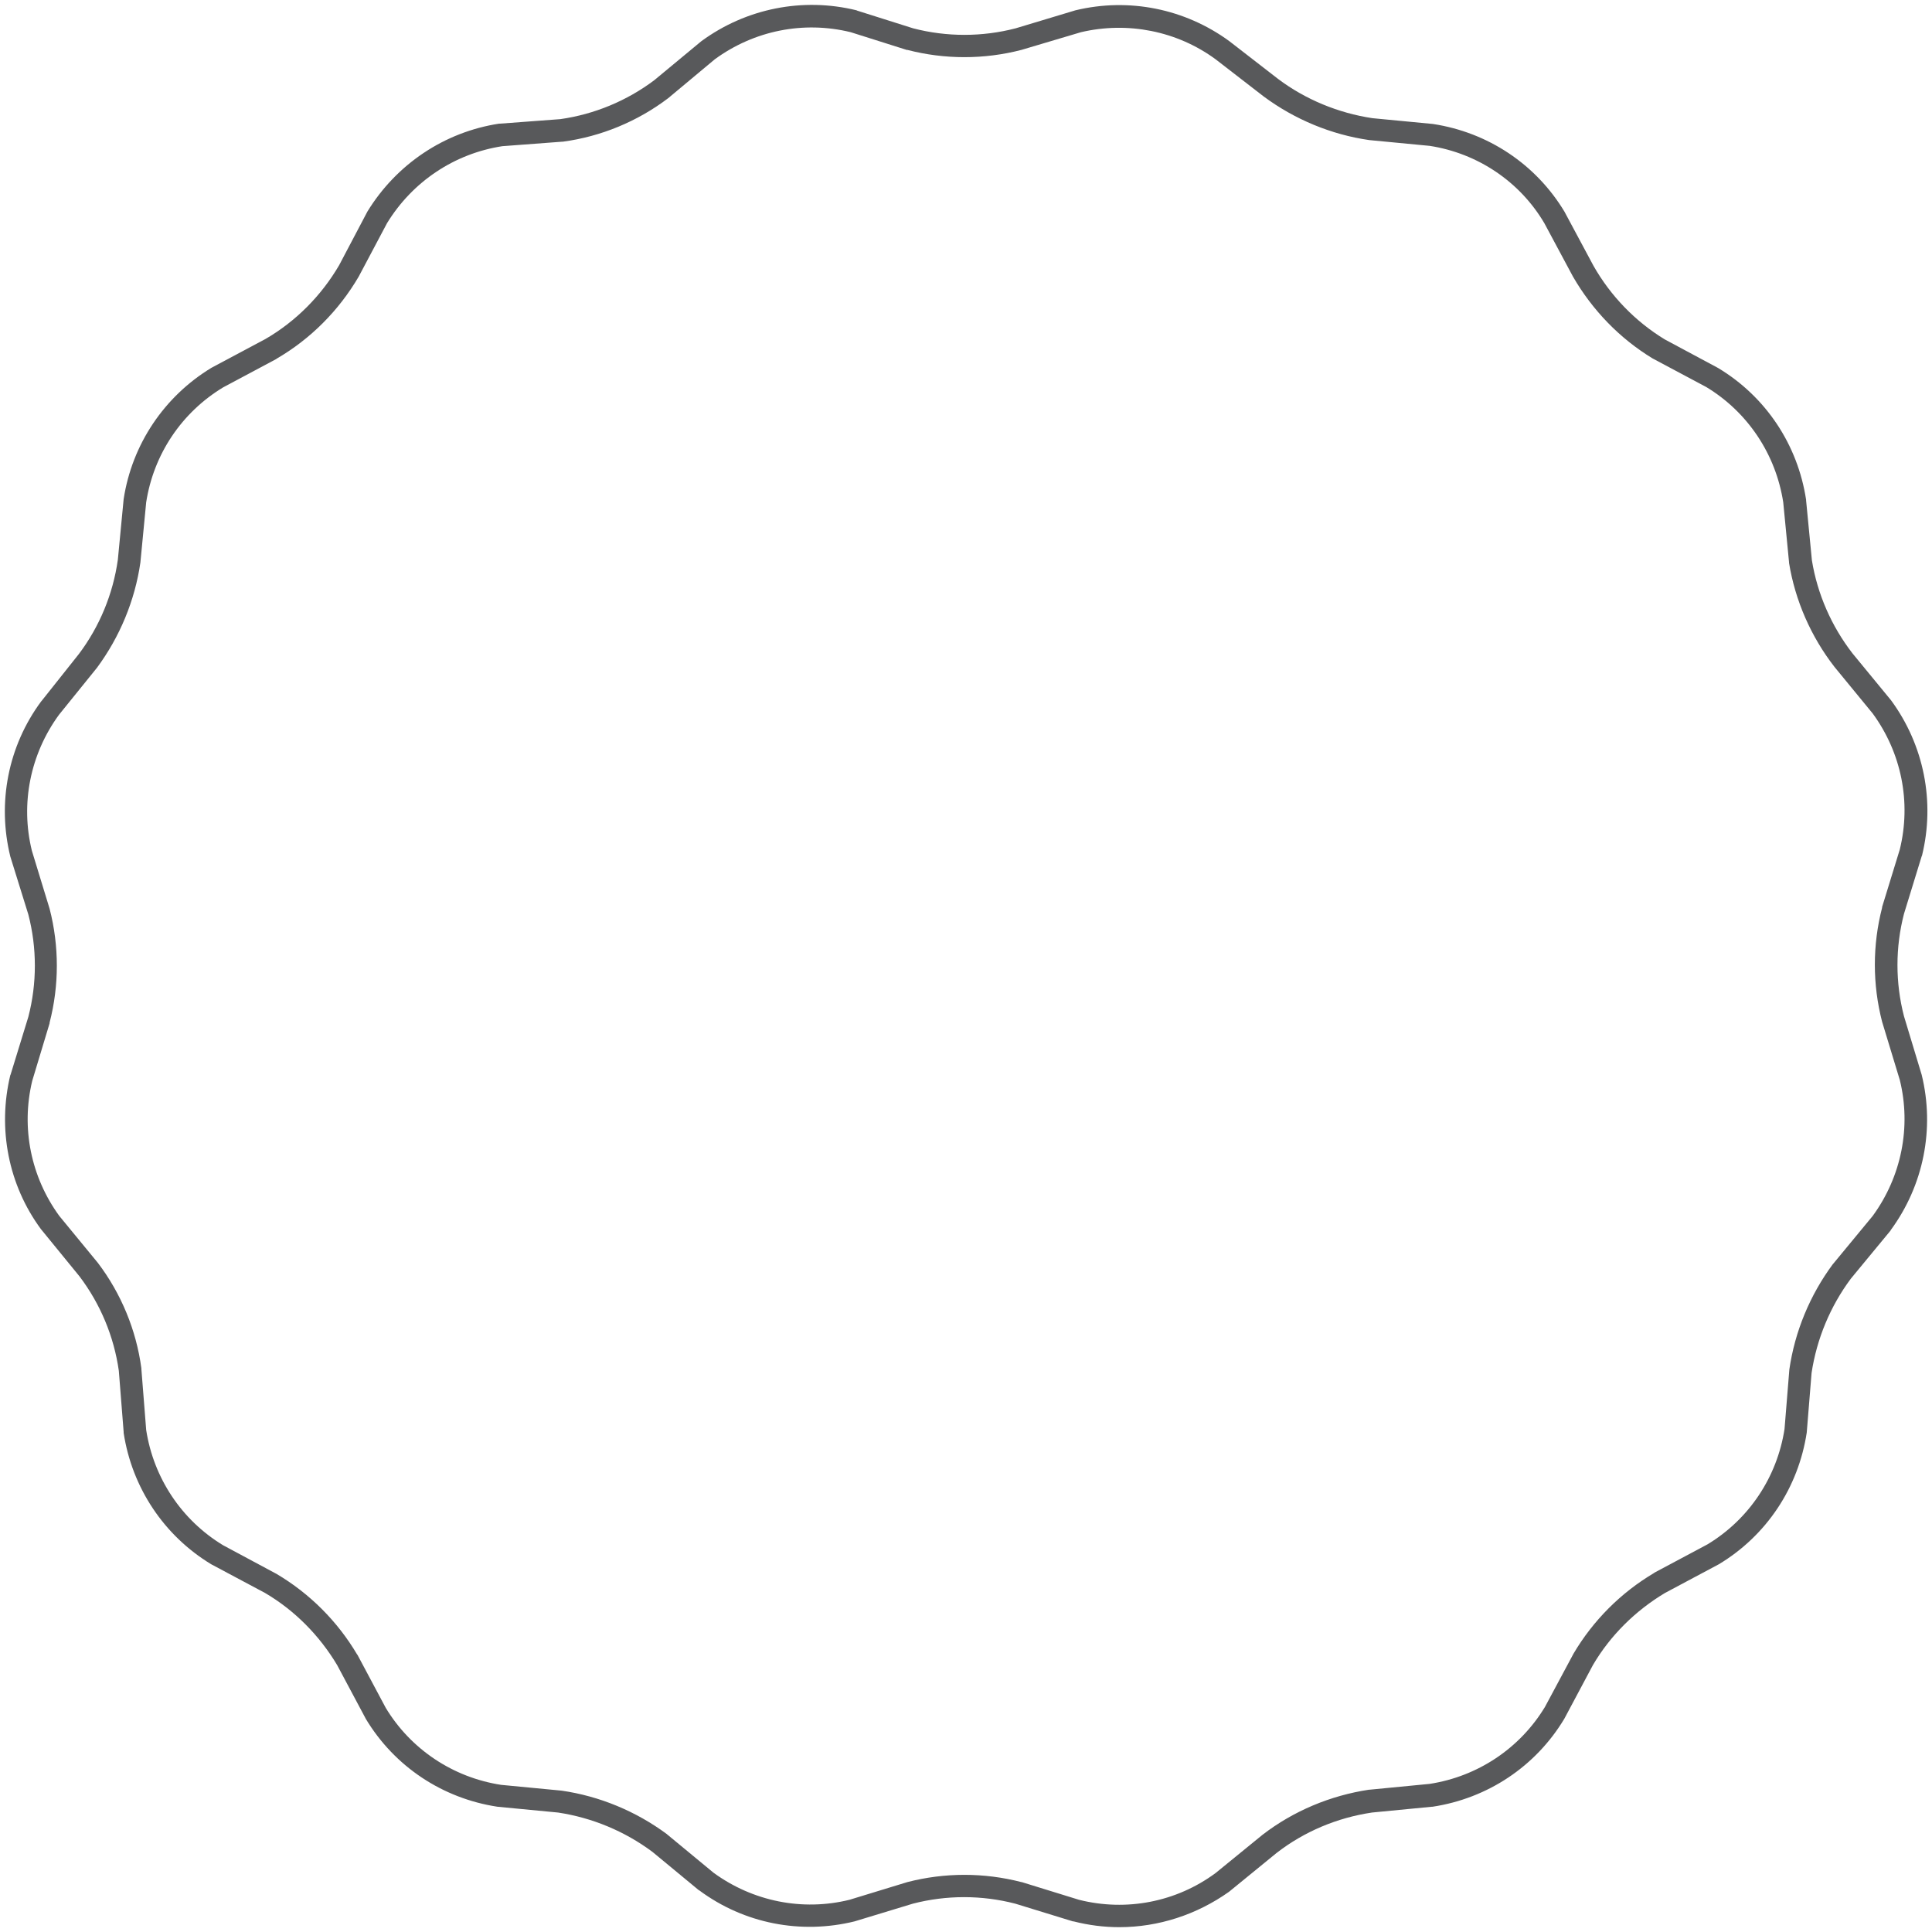
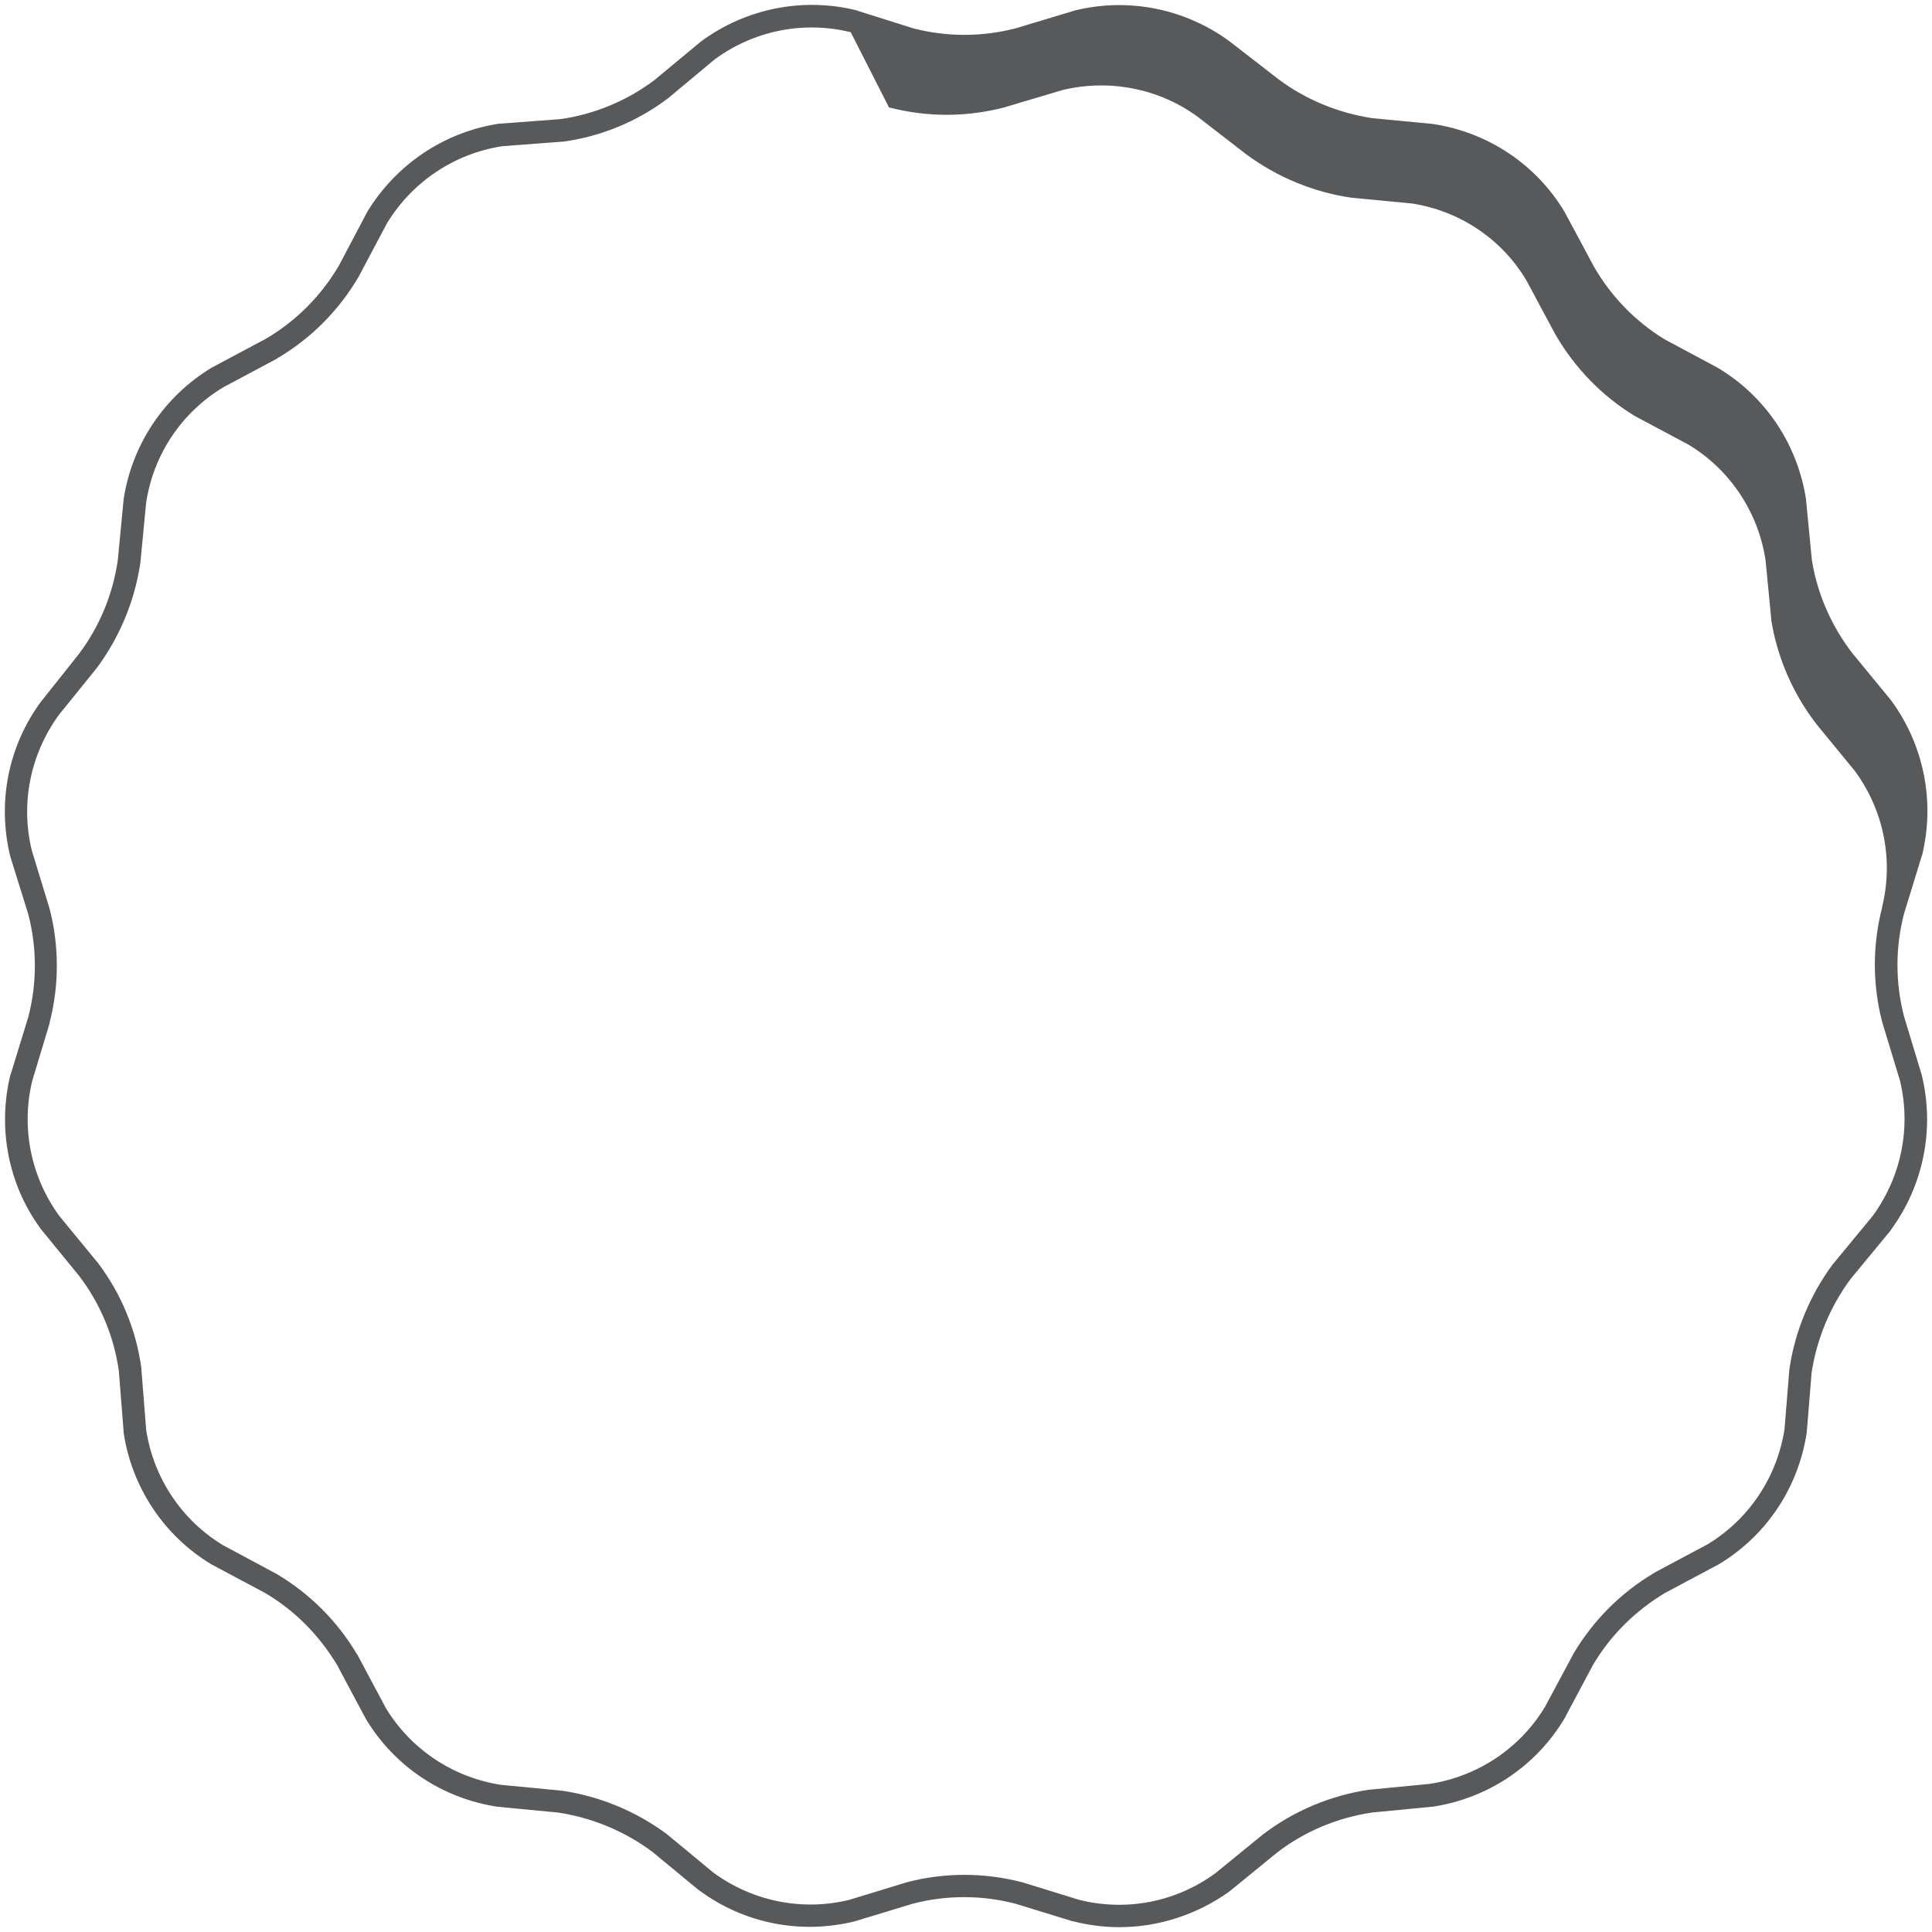
<svg xmlns="http://www.w3.org/2000/svg" version="1.1" id="图层_1" x="0px" y="0px" viewBox="0 0 600 600" style="enable-background:new 0 0 600 600;" xml:space="preserve">
  <style type="text/css">
	.st0{fill:#58595B;}
</style>
  <title>资源 90</title>
-   <path id="图层_2" class="st0" d="M347.6,598.5c-4.7,0-9.5-0.6-14.2-1.8h-0.2l-17.9-5.5c-10.4-2.7-21.4-2.7-31.8,0l-18.1,5.5  c-16.7,4.1-34.3,0.7-48.2-9.6L217,587l-14.4-11.9c-8.6-6.4-18.7-10.6-29.3-12.2l-18.8-1.8c-17.1-2.6-32-12.5-40.9-27.3l-0.1-0.2  l-8.8-16.5c-5.5-9.2-13.2-17-22.4-22.4l-16.7-8.9C50.9,476.9,41,462,38.4,445v-0.3l-1.5-19c-1.5-10.6-5.7-20.7-12.2-29.3l-12-14.7  C2.6,368-0.8,350.5,3.2,333.9l0.1-0.2l5.5-17.9c2.7-10.4,2.7-21.4,0-31.8l-5.6-18c-4.1-16.7-0.7-34.3,9.6-48.2l0.1-0.1l11.6-14.6  c6.4-8.5,10.6-18.6,12.1-29.3l1.8-18.8c2.6-17,12.6-31.9,27.3-40.8l0.2-0.1l16.5-8.8c9.5-5.5,17.4-13.5,22.9-22.9l8.8-16.7  C123.1,51,138,41,155,38.4h0.3L174,37c10.6-1.5,20.7-5.7,29.2-12.1l14.6-12.1C231.7,2.6,249.3-0.9,266,3.2l0.2,0.1l17.4,5.5  c10.4,2.7,21.4,2.7,31.8,0L334,3.2c16.6-4,34-0.5,47.8,9.6l15.1,11.7c8.5,6.4,18.7,10.6,29.3,12.2l18.8,1.8  c17.1,2.6,32,12.5,40.9,27.3L486,66l8.9,16.6c5.3,9.3,12.9,17.2,22.1,22.8l16.6,8.9c14.8,8.9,24.7,23.8,27.3,40.9v0.2l1.8,18.6  c1.7,10.5,6.1,20.5,12.6,28.9l12,14.6c10.2,13.9,13.7,31.5,9.6,48.2l-0.1,0.2l-5.5,17.9c-2.7,10.4-2.7,21.4,0,31.8l5.5,18.2  c4.1,16.7,0.6,34.3-9.6,48.2l-0.1,0.2l-12.3,14.9c-6.4,8.6-10.6,18.7-12.2,29.3l-1.5,18.5c-2.6,17.1-12.5,32-27.3,40.9l-0.2,0.1  l-16.5,8.8c-9.2,5.5-17,13.2-22.4,22.4l-8.9,16.7c-8.9,14.8-23.8,24.7-40.9,27.3h-0.2l-18.6,1.8c-10.8,1.6-21.1,5.9-29.7,12.6  l-14.7,12C371.7,594.6,359.8,598.5,347.6,598.5z M335.1,590c14.7,3.7,30.2,0.7,42.4-8.3l14.6-11.9c9.6-7.4,21.1-12.2,33.1-14h0.2  L444,554c14.9-2.3,28-11,35.8-23.9l8.9-16.6c6.1-10.3,14.7-18.9,25-25l0.1-0.1l16.5-8.8c12.9-7.8,21.6-20.9,23.9-35.8l1.5-18.5  c1.7-11.8,6.4-23.1,13.5-32.7l0.1-0.1l12.3-14.9c8.9-12.2,12-27.6,8.4-42.2l-5.5-18.1c-3-11.6-3-23.8,0-35.4v-0.2l5.5-17.9  c3.6-14.7,0.5-30-8.4-42.2l-11.9-14.5c-7.3-9.4-12.2-20.6-14.1-32.3v-0.2l-1.8-18.6c-2.3-14.9-11-28-23.9-35.8l-16.7-8.9  c-10.2-6.2-18.7-15-24.7-25.4l-8.9-16.6c-7.6-12.9-20.7-21.7-35.6-24l-18.8-1.8c-11.8-1.7-23.1-6.4-32.7-13.5l-15-11.6  c-12-8.8-27.3-11.8-41.8-8.4l-18.5,5.5c-11.6,3-23.8,3-35.4,0h-0.2L264.2,10c-14.7-3.6-30-0.5-42.2,8.4l-14.5,12.1  c-9.5,7.2-20.8,11.9-32.7,13.5h-0.2L156,45.4c-14.9,2.3-27.9,11-35.8,23.9l-8.8,16.6c-6.2,10.6-15,19.4-25.5,25.5l-0.1,0.1  l-16.5,8.8c-12.9,7.8-21.6,20.8-23.9,35.7l-1.8,18.7c-1.7,11.8-6.4,23.1-13.5,32.7L18.3,222c-8.9,12.2-12,27.6-8.4,42.2l5.5,18  c3,11.6,3,23.8,0,35.4v0.2L10,335.7c-3.5,14.6-0.4,29.8,8.4,41.9l12,14.6c7.2,9.5,11.9,20.8,13.5,32.7v0.2l1.5,19  c2.3,14.9,11,28,23.9,35.8l16.6,8.9c10.3,6.1,18.9,14.7,25,25l0.1,0.1l8.8,16.5c7.8,12.9,20.9,21.6,35.8,23.9l18.8,1.8  c11.8,1.7,23.1,6.4,32.7,13.5l0.1,0.1l14.4,11.9c12.2,8.9,27.6,12,42.2,8.4l18-5.5c11.6-3,23.8-3,35.4,0h0.1L335.1,590z" />
+   <path id="图层_2" class="st0" d="M347.6,598.5c-4.7,0-9.5-0.6-14.2-1.8h-0.2l-17.9-5.5c-10.4-2.7-21.4-2.7-31.8,0l-18.1,5.5  c-16.7,4.1-34.3,0.7-48.2-9.6L217,587l-14.4-11.9c-8.6-6.4-18.7-10.6-29.3-12.2l-18.8-1.8c-17.1-2.6-32-12.5-40.9-27.3l-0.1-0.2  l-8.8-16.5c-5.5-9.2-13.2-17-22.4-22.4l-16.7-8.9C50.9,476.9,41,462,38.4,445v-0.3l-1.5-19c-1.5-10.6-5.7-20.7-12.2-29.3l-12-14.7  C2.6,368-0.8,350.5,3.2,333.9l0.1-0.2l5.5-17.9c2.7-10.4,2.7-21.4,0-31.8l-5.6-18c-4.1-16.7-0.7-34.3,9.6-48.2l0.1-0.1l11.6-14.6  c6.4-8.5,10.6-18.6,12.1-29.3l1.8-18.8c2.6-17,12.6-31.9,27.3-40.8l0.2-0.1l16.5-8.8c9.5-5.5,17.4-13.5,22.9-22.9l8.8-16.7  C123.1,51,138,41,155,38.4h0.3L174,37c10.6-1.5,20.7-5.7,29.2-12.1l14.6-12.1C231.7,2.6,249.3-0.9,266,3.2l0.2,0.1l17.4,5.5  c10.4,2.7,21.4,2.7,31.8,0L334,3.2c16.6-4,34-0.5,47.8,9.6l15.1,11.7c8.5,6.4,18.7,10.6,29.3,12.2l18.8,1.8  c17.1,2.6,32,12.5,40.9,27.3L486,66l8.9,16.6c5.3,9.3,12.9,17.2,22.1,22.8l16.6,8.9c14.8,8.9,24.7,23.8,27.3,40.9v0.2l1.8,18.6  c1.7,10.5,6.1,20.5,12.6,28.9l12,14.6c10.2,13.9,13.7,31.5,9.6,48.2l-0.1,0.2l-5.5,17.9c-2.7,10.4-2.7,21.4,0,31.8l5.5,18.2  c4.1,16.7,0.6,34.3-9.6,48.2l-0.1,0.2l-12.3,14.9c-6.4,8.6-10.6,18.7-12.2,29.3l-1.5,18.5c-2.6,17.1-12.5,32-27.3,40.9l-0.2,0.1  l-16.5,8.8c-9.2,5.5-17,13.2-22.4,22.4l-8.9,16.7c-8.9,14.8-23.8,24.7-40.9,27.3h-0.2l-18.6,1.8c-10.8,1.6-21.1,5.9-29.7,12.6  l-14.7,12C371.7,594.6,359.8,598.5,347.6,598.5z M335.1,590c14.7,3.7,30.2,0.7,42.4-8.3l14.6-11.9c9.6-7.4,21.1-12.2,33.1-14h0.2  L444,554c14.9-2.3,28-11,35.8-23.9l8.9-16.6c6.1-10.3,14.7-18.9,25-25l0.1-0.1l16.5-8.8c12.9-7.8,21.6-20.9,23.9-35.8l1.5-18.5  c1.7-11.8,6.4-23.1,13.5-32.7l0.1-0.1l12.3-14.9c8.9-12.2,12-27.6,8.4-42.2l-5.5-18.1c-3-11.6-3-23.8,0-35.4v-0.2c3.6-14.7,0.5-30-8.4-42.2l-11.9-14.5c-7.3-9.4-12.2-20.6-14.1-32.3v-0.2l-1.8-18.6c-2.3-14.9-11-28-23.9-35.8l-16.7-8.9  c-10.2-6.2-18.7-15-24.7-25.4l-8.9-16.6c-7.6-12.9-20.7-21.7-35.6-24l-18.8-1.8c-11.8-1.7-23.1-6.4-32.7-13.5l-15-11.6  c-12-8.8-27.3-11.8-41.8-8.4l-18.5,5.5c-11.6,3-23.8,3-35.4,0h-0.2L264.2,10c-14.7-3.6-30-0.5-42.2,8.4l-14.5,12.1  c-9.5,7.2-20.8,11.9-32.7,13.5h-0.2L156,45.4c-14.9,2.3-27.9,11-35.8,23.9l-8.8,16.6c-6.2,10.6-15,19.4-25.5,25.5l-0.1,0.1  l-16.5,8.8c-12.9,7.8-21.6,20.8-23.9,35.7l-1.8,18.7c-1.7,11.8-6.4,23.1-13.5,32.7L18.3,222c-8.9,12.2-12,27.6-8.4,42.2l5.5,18  c3,11.6,3,23.8,0,35.4v0.2L10,335.7c-3.5,14.6-0.4,29.8,8.4,41.9l12,14.6c7.2,9.5,11.9,20.8,13.5,32.7v0.2l1.5,19  c2.3,14.9,11,28,23.9,35.8l16.6,8.9c10.3,6.1,18.9,14.7,25,25l0.1,0.1l8.8,16.5c7.8,12.9,20.9,21.6,35.8,23.9l18.8,1.8  c11.8,1.7,23.1,6.4,32.7,13.5l0.1,0.1l14.4,11.9c12.2,8.9,27.6,12,42.2,8.4l18-5.5c11.6-3,23.8-3,35.4,0h0.1L335.1,590z" />
</svg>